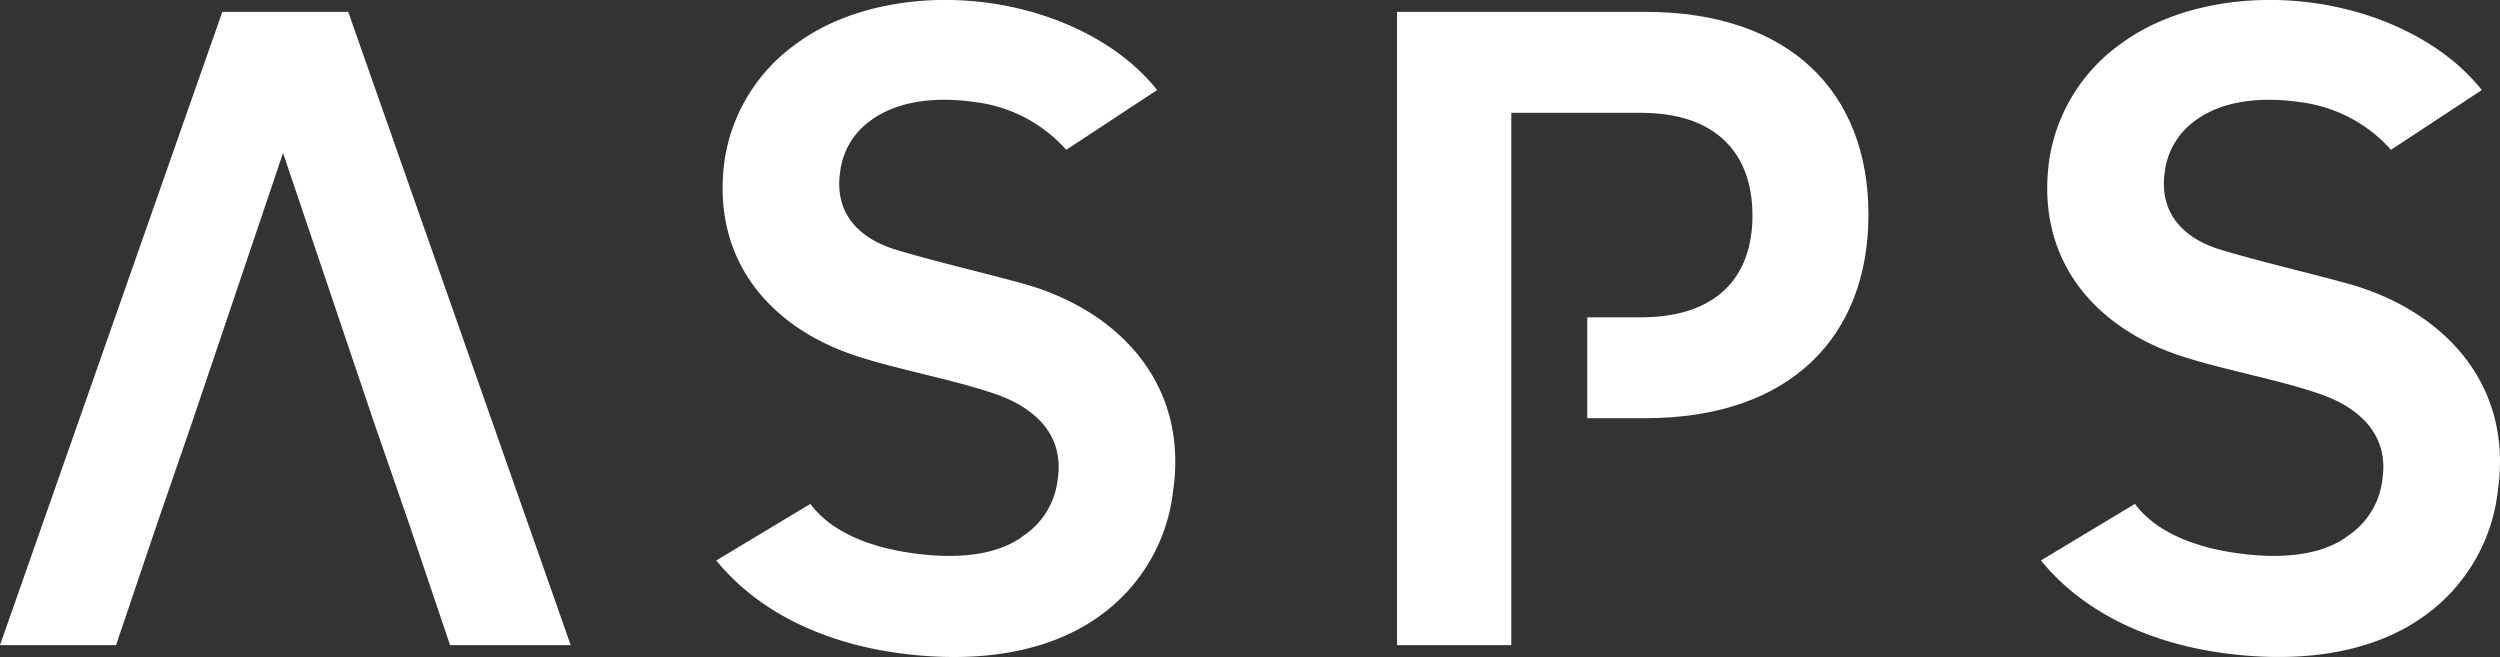
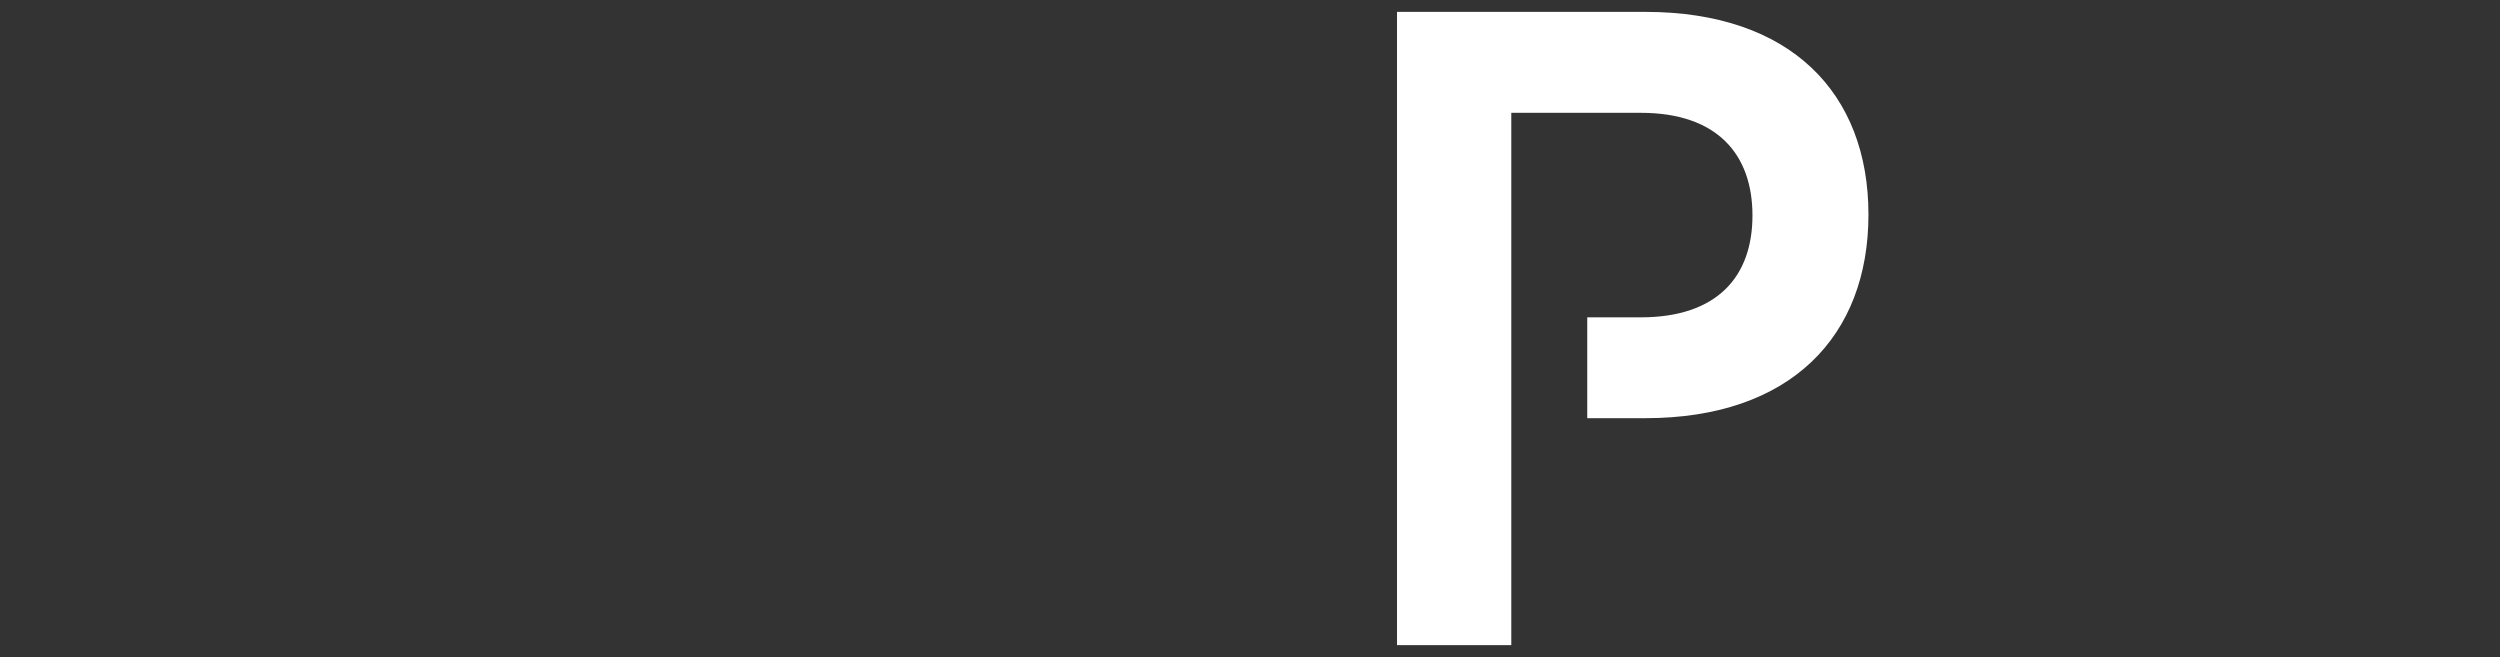
<svg xmlns="http://www.w3.org/2000/svg" id="Logo" width="152.194" height="40" viewBox="0 0 152.194 40">
  <rect x="0" y="0" width="152.194" height="40" fill="#333333" stroke="none" />
-   <path id="Path_7" data-name="Path 7" d="M13.534,1.45,0,40H7.065l2.5-7.392L11.74,26.3l5.491-16.261L22.72,26.3,24.9,32.6,27.4,40h7.342L21.2,1.45Z" transform="translate(0 -0.726)" fill="#fff" />
-   <path id="Path_8" data-name="Path 8" d="M115.178,29.914a10.813,10.813,0,0,1-4.342,7.493c-3.331,2.474-7.964,3-12.641,2.313-4.036-.593-8.13-2.291-10.824-5.6L93.1,30.676c1.372,1.85,3.891,2.663,6.1,2.983,2.637.388,5.243.22,6.917-1.075a4.744,4.744,0,0,0,2.043-3.43c.413-2.8-1.549-4.407-3.852-5.185-2.51-.861-5.827-1.46-8.291-2.261-5.149-1.637-9.048-5.731-8.121-12.073a10.66,10.66,0,0,1,4.444-7.041C95.224.489,99.649-.449,104.111.2c4.092.6,7.877,2.479,10.1,5.281L108.678,9.12a8.873,8.873,0,0,0-5.509-2.9c-2.146-.315-4.691-.2-6.491,1.186a4.46,4.46,0,0,0-1.763,3.042c-.367,2.467,1.055,4,3.265,4.713,2.361.729,5.707,1.493,8.139,2.182,5.581,1.644,9.822,6.057,8.859,12.569" transform="translate(-43.767 0)" fill="#fff" />
  <path id="Path_9" data-name="Path 9" d="M185.521,26.184h-3.528V20.045h3.258c4.675,0,6.8-2.5,6.8-6.2s-2.123-6.251-6.8-6.251h-7.882V40h-6.957V1.449h15.109c8.866,0,13.591,4.95,13.591,12.342s-4.725,12.393-13.591,12.393" transform="translate(-85.365 -0.726)" fill="#fff" />
-   <path id="Path_10" data-name="Path 10" d="M248.959,34.119l5.723-3.444c1.377,1.85,3.9,2.663,6.1,2.983,2.634.388,5.248.22,6.922-1.075a4.775,4.775,0,0,0,2.046-3.43c.409-2.8-1.553-4.407-3.853-5.185-2.516-.861-5.827-1.46-8.3-2.261-5.144-1.637-9.046-5.731-8.117-12.073a10.646,10.646,0,0,1,4.446-7.041C256.812.489,261.24-.449,265.7.2c4.093.6,7.873,2.479,10.1,5.281L270.27,9.12a8.881,8.881,0,0,0-5.509-2.9c-2.153-.315-4.69-.2-6.493,1.186a4.481,4.481,0,0,0-1.767,3.042c-.361,2.467,1.06,4,3.267,4.713,2.365.729,5.71,1.493,8.142,2.182,5.582,1.644,9.819,6.057,8.859,12.569a10.819,10.819,0,0,1-4.344,7.493c-3.331,2.474-7.963,3-12.645,2.313-4.032-.593-8.127-2.291-10.821-5.6" transform="translate(-124.712 0)" fill="#fff" />
</svg>